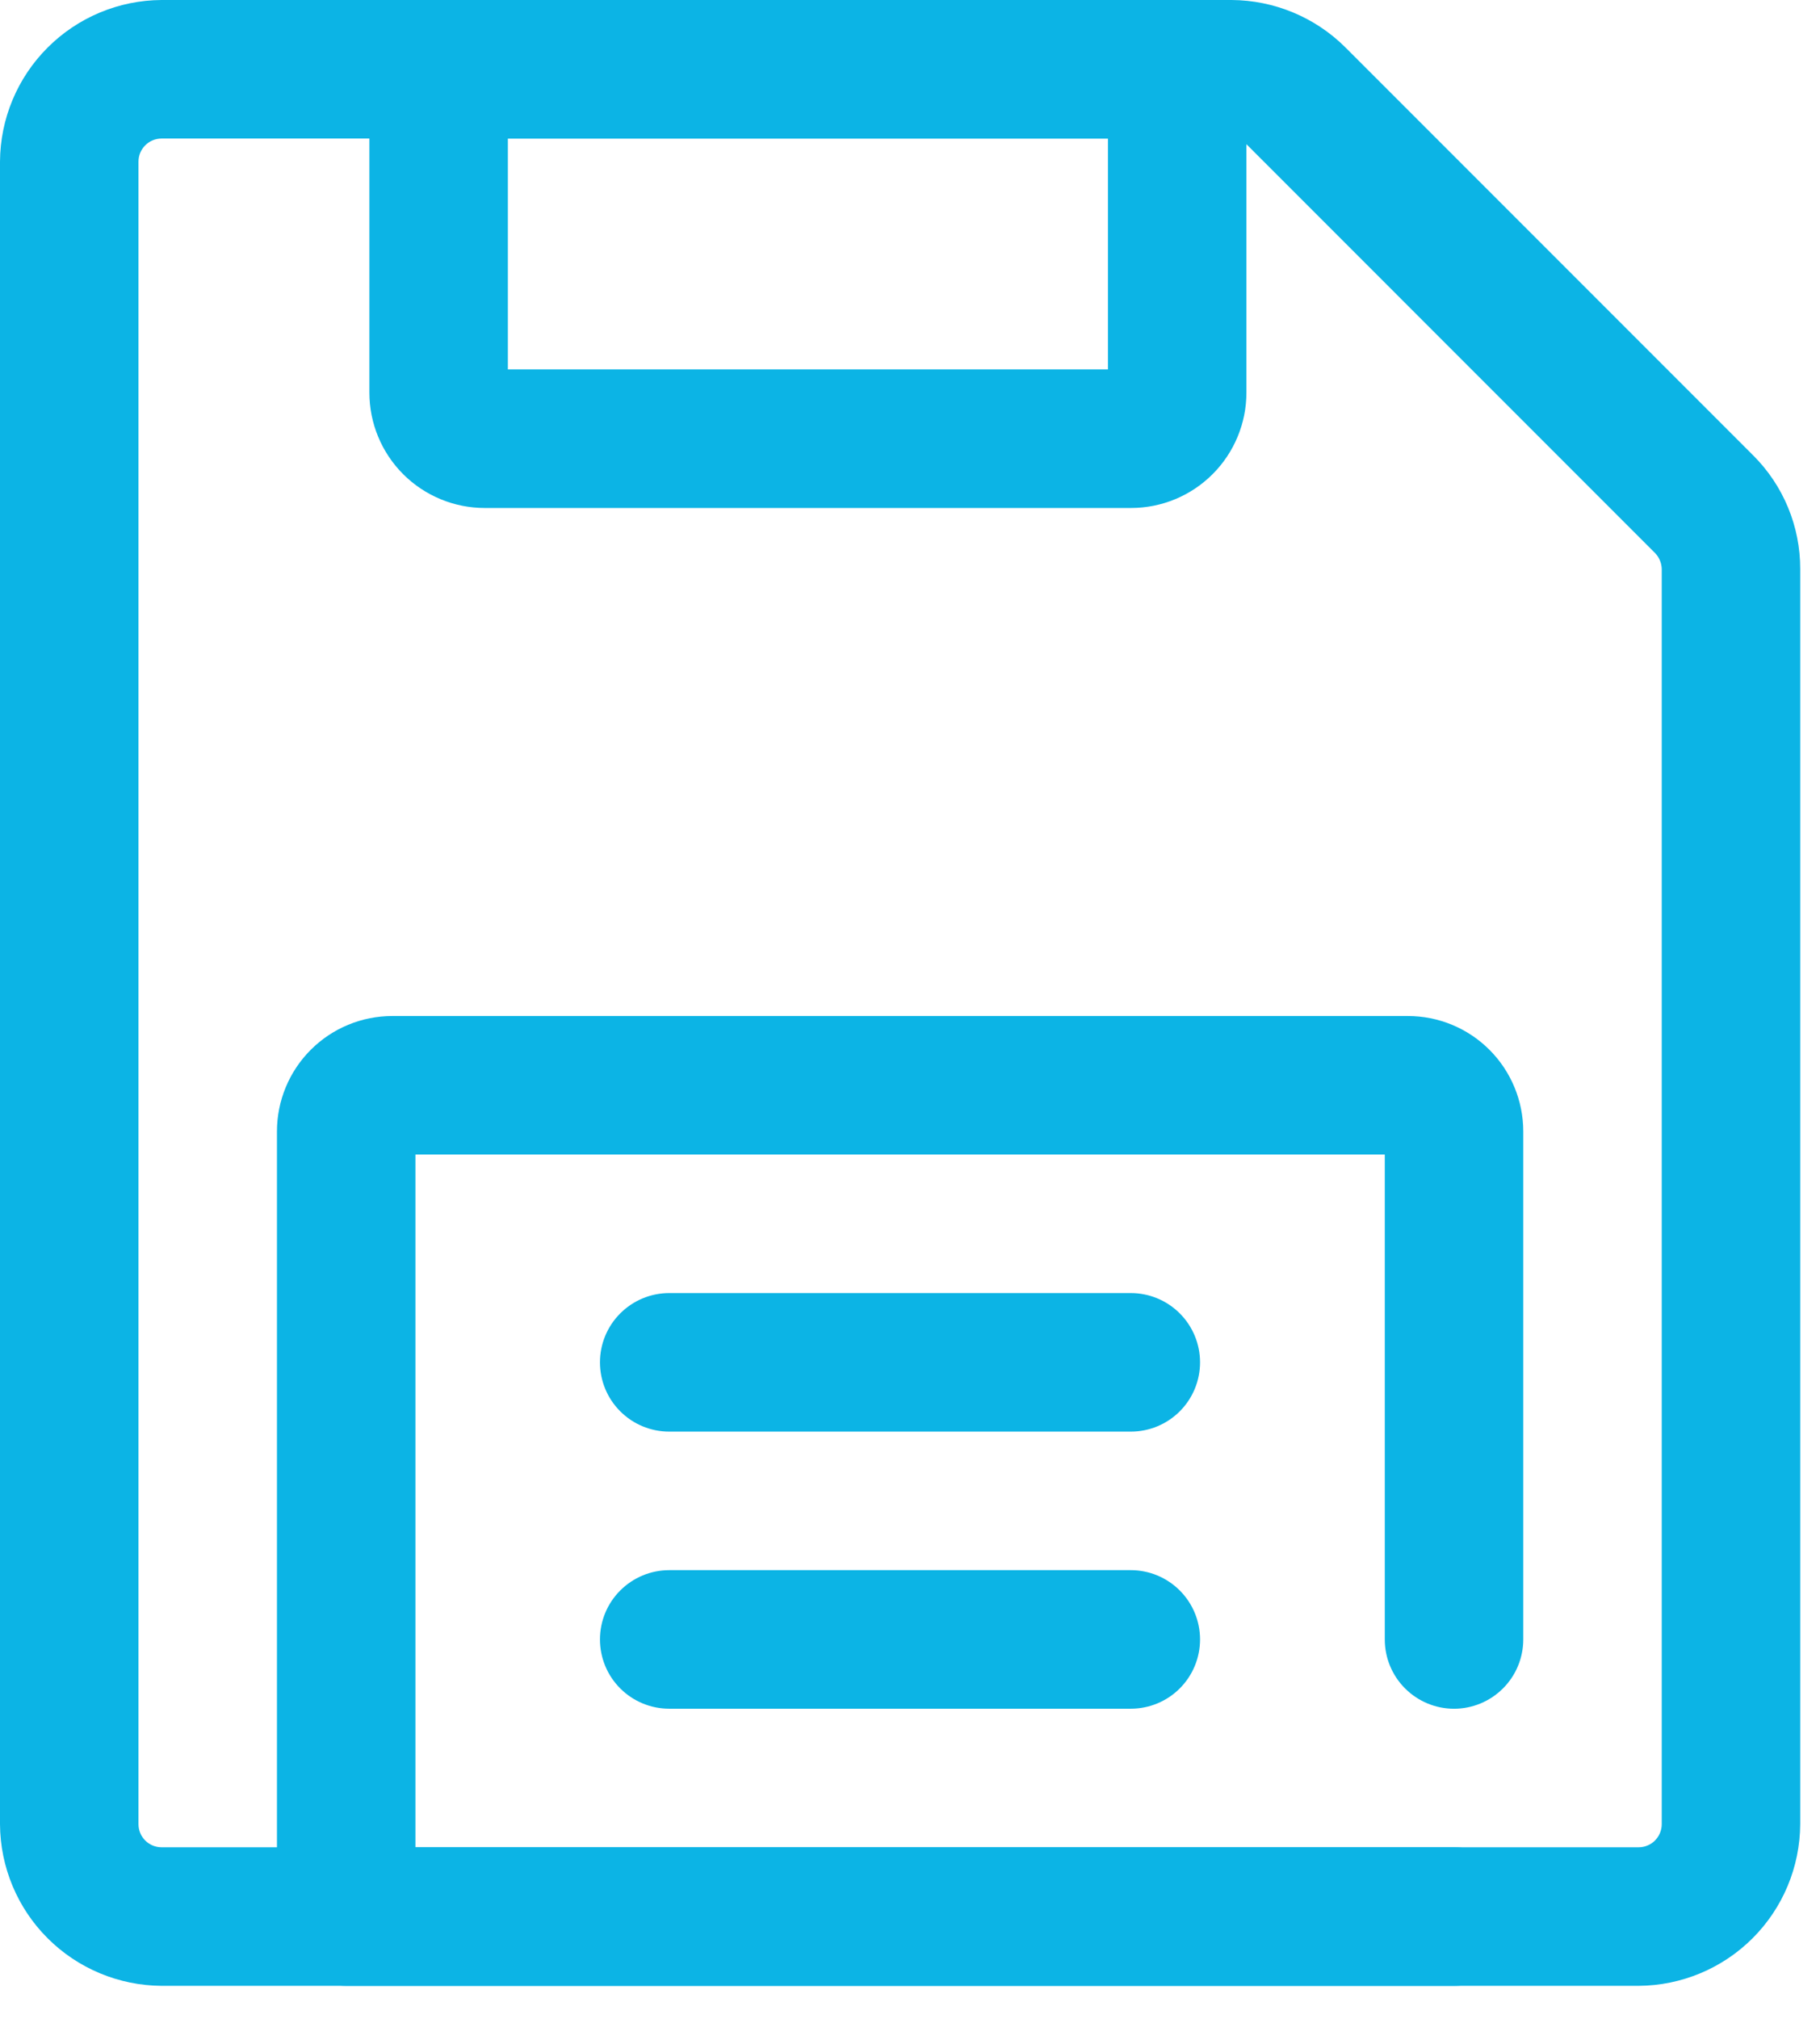
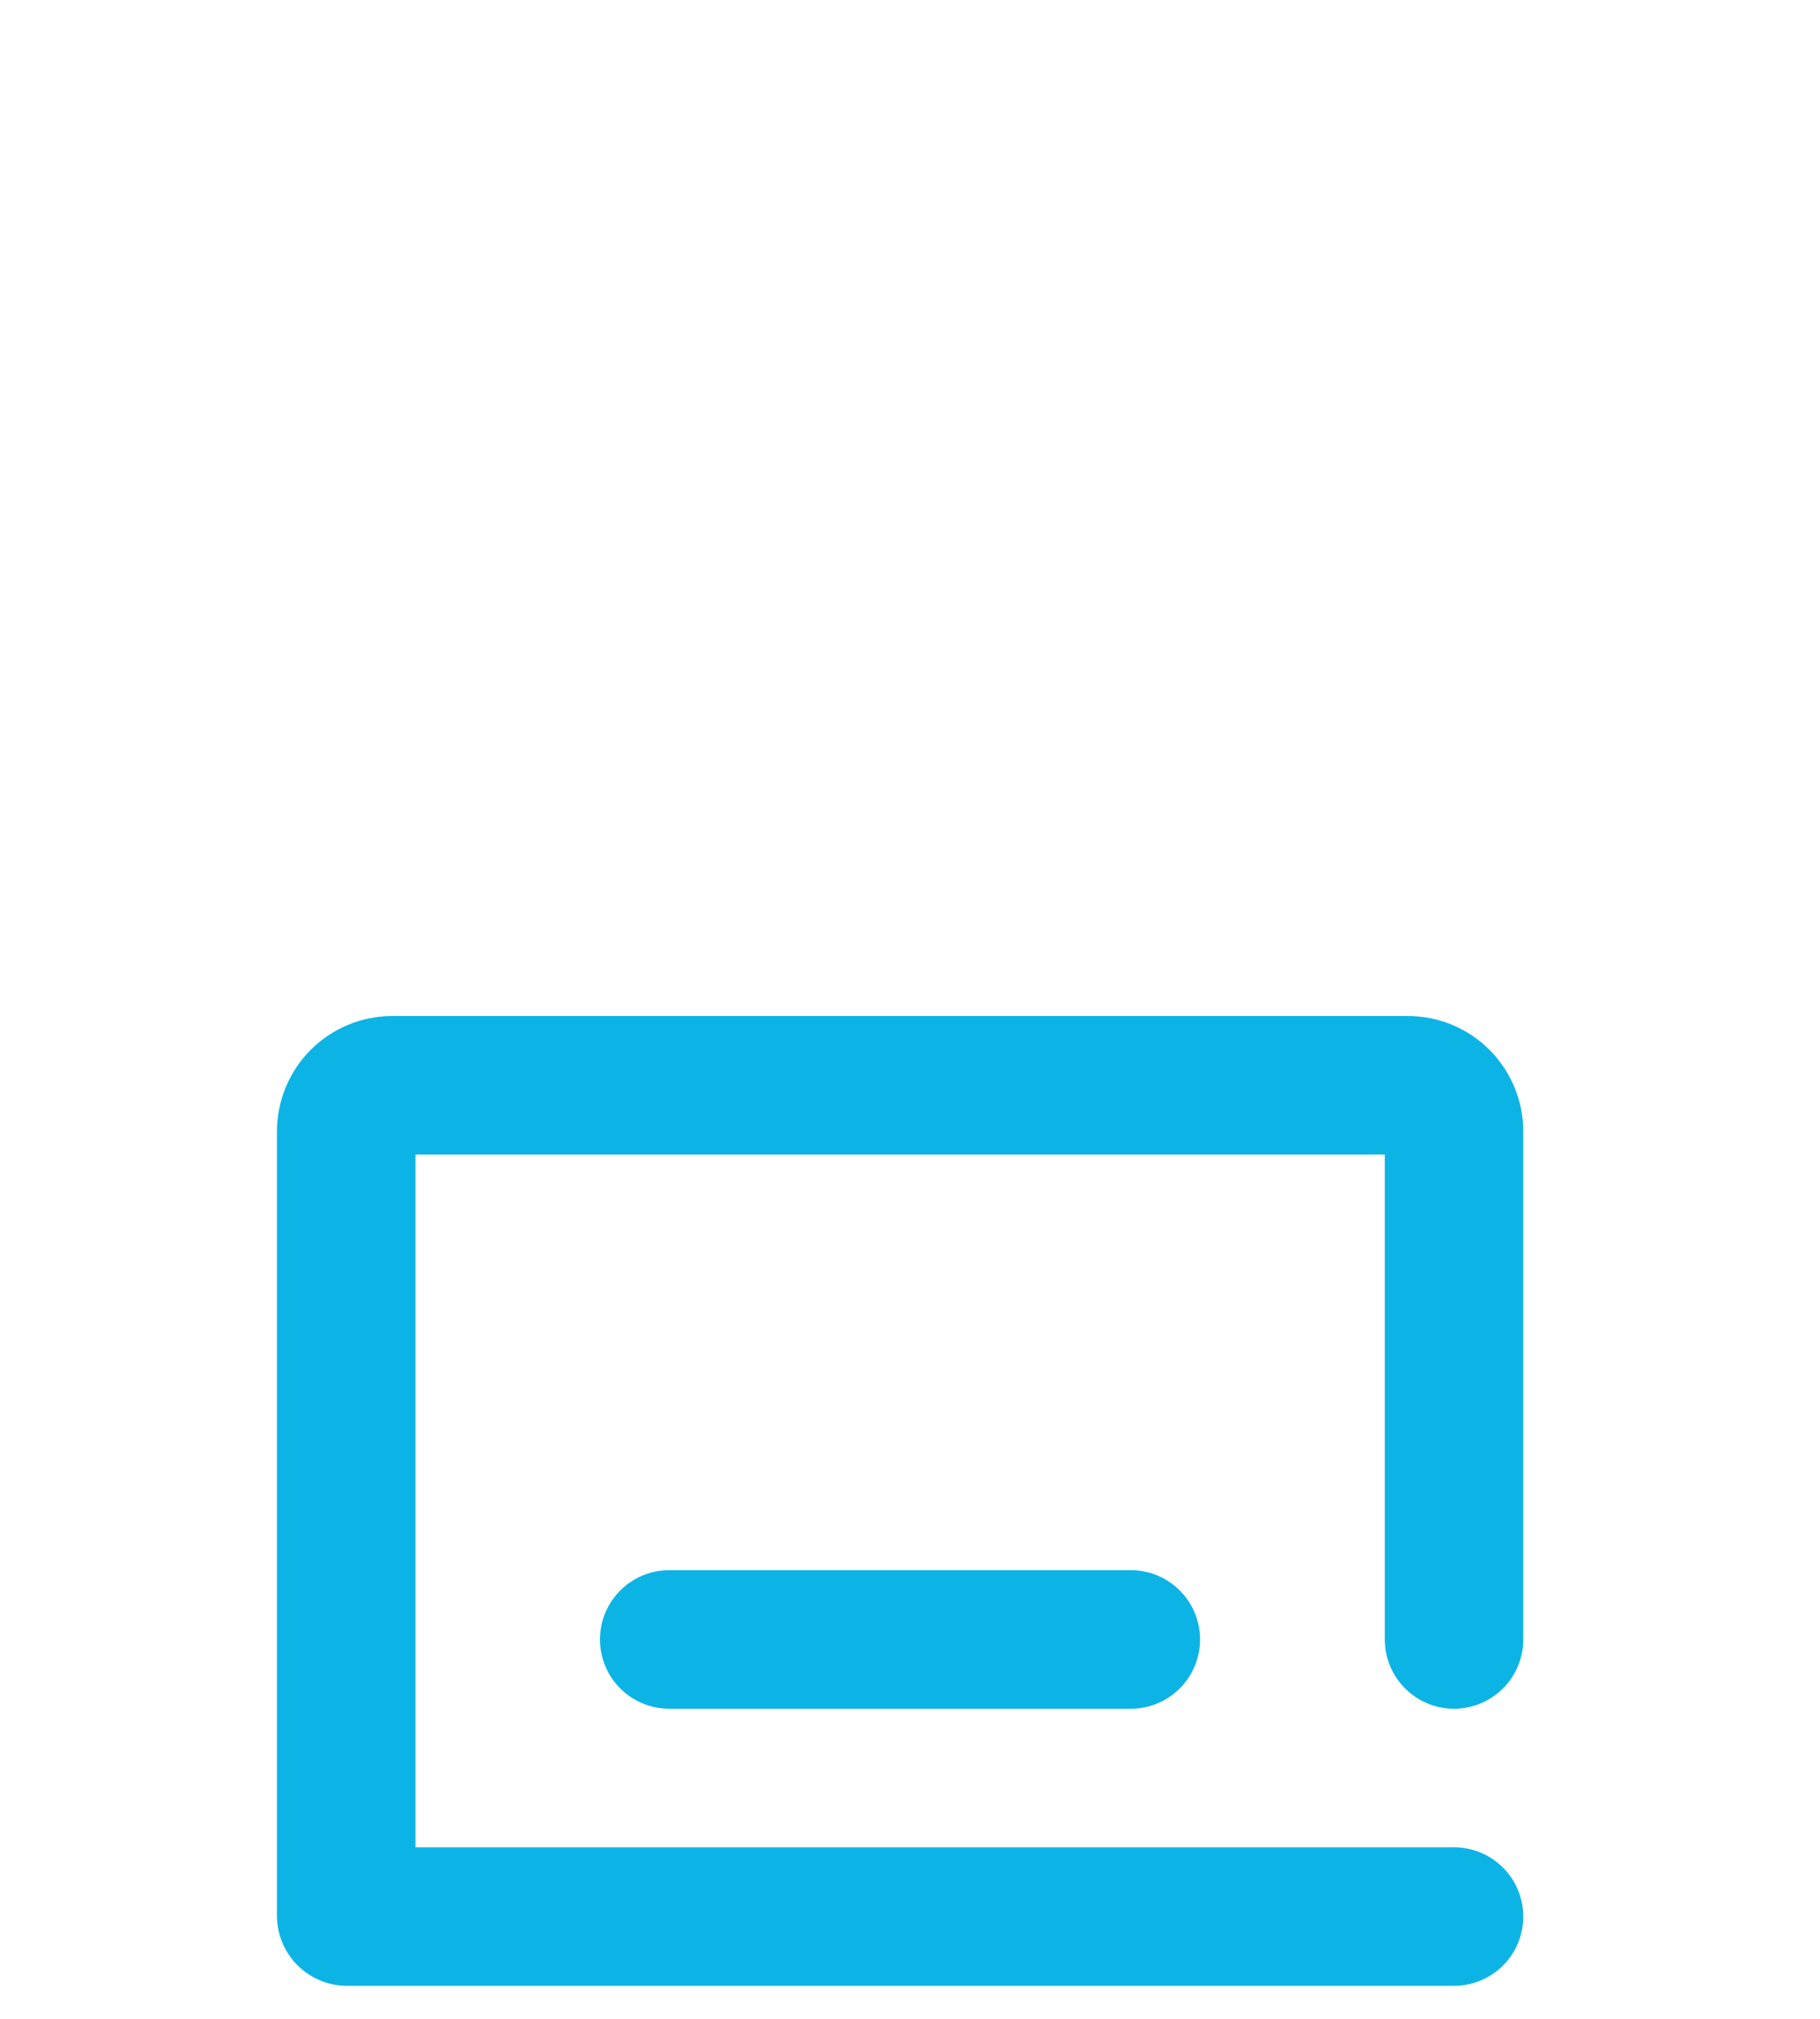
<svg xmlns="http://www.w3.org/2000/svg" width="46" height="51" viewBox="0 0 46 51" fill="none">
-   <path d="M41.417 50.167H4.083C3.002 50.16 1.967 49.728 1.203 48.964C0.438 48.2 0.006 47.164 0 46.083V4.083C0.006 3.002 0.438 1.967 1.203 1.203C1.967 0.438 3.002 0.006 4.083 0H31.127C32.202 0.006 33.233 0.433 33.997 1.19L44.31 11.503C44.688 11.879 44.988 12.327 45.192 12.819C45.396 13.312 45.501 13.84 45.5 14.373V46.083C45.494 47.164 45.062 48.2 44.297 48.964C43.533 49.728 42.498 50.16 41.417 50.167ZM4.083 3.5C3.929 3.5 3.78 3.561 3.671 3.671C3.561 3.78 3.5 3.929 3.5 4.083V46.083C3.5 46.238 3.561 46.386 3.671 46.496C3.78 46.605 3.929 46.667 4.083 46.667H41.417C41.571 46.667 41.72 46.605 41.829 46.496C41.938 46.386 42 46.238 42 46.083V14.373C41.996 14.226 41.938 14.085 41.837 13.977L31.523 3.663C31.415 3.562 31.274 3.504 31.127 3.5H4.083Z" fill="#0CB4E5" />
-   <path d="M28.586 12.833H12.253C11.479 12.833 10.737 12.526 10.19 11.979C9.643 11.432 9.336 10.69 9.336 9.917V1.75C9.342 1.288 9.528 0.846 9.855 0.519C10.182 0.192 10.624 0.006 11.086 0H29.753C30.215 0.006 30.657 0.192 30.983 0.519C31.31 0.846 31.497 1.288 31.503 1.75V9.917C31.503 10.69 31.195 11.432 30.648 11.979C30.101 12.526 29.36 12.833 28.586 12.833ZM12.836 9.333H28.003V3.5H12.836V9.333Z" fill="#0CB4E5" />
  <path d="M36.75 50.167H8.75C8.288 50.161 7.846 49.974 7.519 49.647C7.192 49.321 7.006 48.879 7 48.417V28.583C7 27.81 7.307 27.068 7.854 26.521C8.401 25.974 9.143 25.667 9.917 25.667H35.583C36.357 25.667 37.099 25.974 37.646 26.521C38.193 27.068 38.5 27.81 38.5 28.583V41.417C38.5 41.881 38.316 42.326 37.987 42.654C37.659 42.982 37.214 43.167 36.75 43.167C36.286 43.167 35.841 42.982 35.513 42.654C35.184 42.326 35 41.881 35 41.417V29.167H10.5V46.667H36.75C37.214 46.667 37.659 46.851 37.987 47.179C38.316 47.507 38.5 47.953 38.5 48.417C38.5 48.881 38.316 49.326 37.987 49.654C37.659 49.982 37.214 50.167 36.75 50.167Z" fill="#0CB4E5" />
-   <path d="M28.581 36.166H16.914C16.45 36.166 16.005 35.982 15.677 35.654C15.348 35.326 15.164 34.881 15.164 34.416C15.164 33.952 15.348 33.507 15.677 33.179C16.005 32.851 16.45 32.666 16.914 32.666H28.581C29.045 32.666 29.49 32.851 29.818 33.179C30.146 33.507 30.331 33.952 30.331 34.416C30.331 34.881 30.146 35.326 29.818 35.654C29.49 35.982 29.045 36.166 28.581 36.166Z" fill="#0CB4E5" />
  <path d="M28.581 43.166H16.914C16.45 43.166 16.005 42.982 15.677 42.654C15.348 42.326 15.164 41.881 15.164 41.416C15.164 40.952 15.348 40.507 15.677 40.179C16.005 39.851 16.45 39.666 16.914 39.666H28.581C29.045 39.666 29.49 39.851 29.818 40.179C30.146 40.507 30.331 40.952 30.331 41.416C30.331 41.881 30.146 42.326 29.818 42.654C29.49 42.982 29.045 43.166 28.581 43.166Z" fill="#0CB4E5" />
</svg>